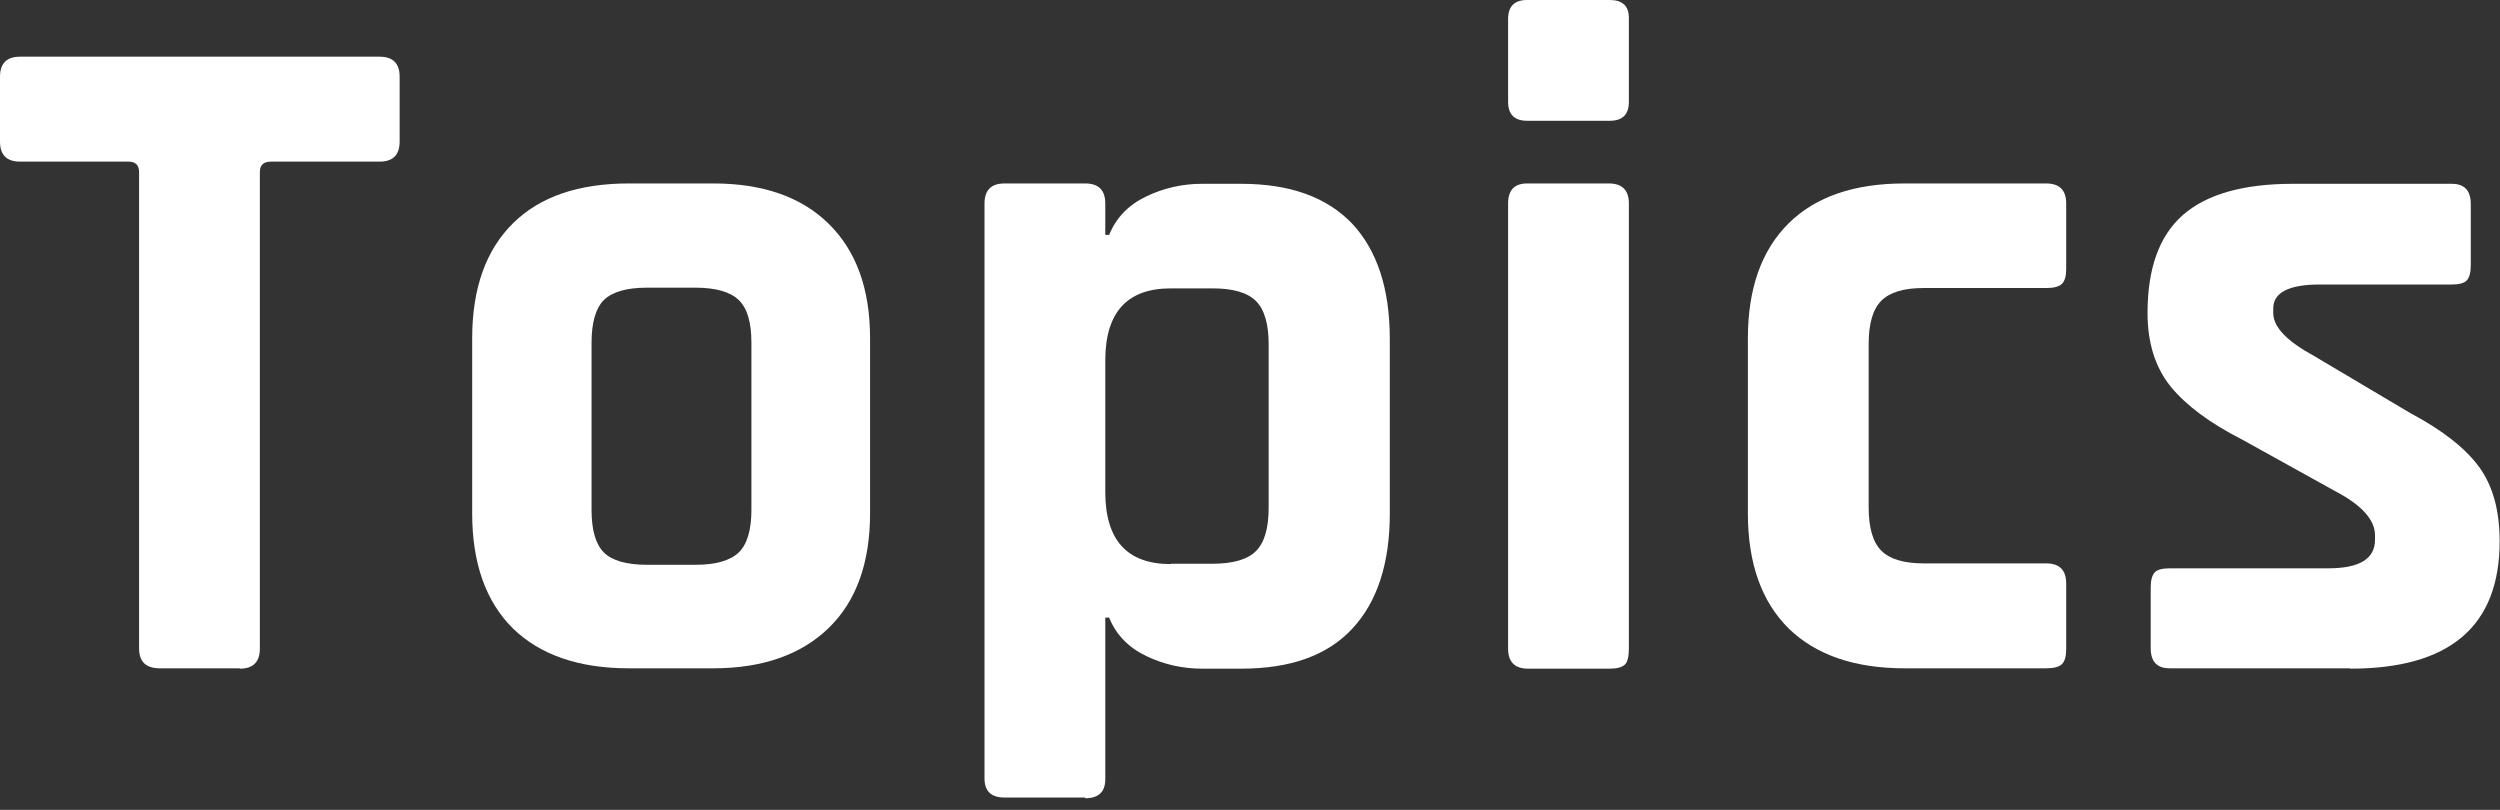
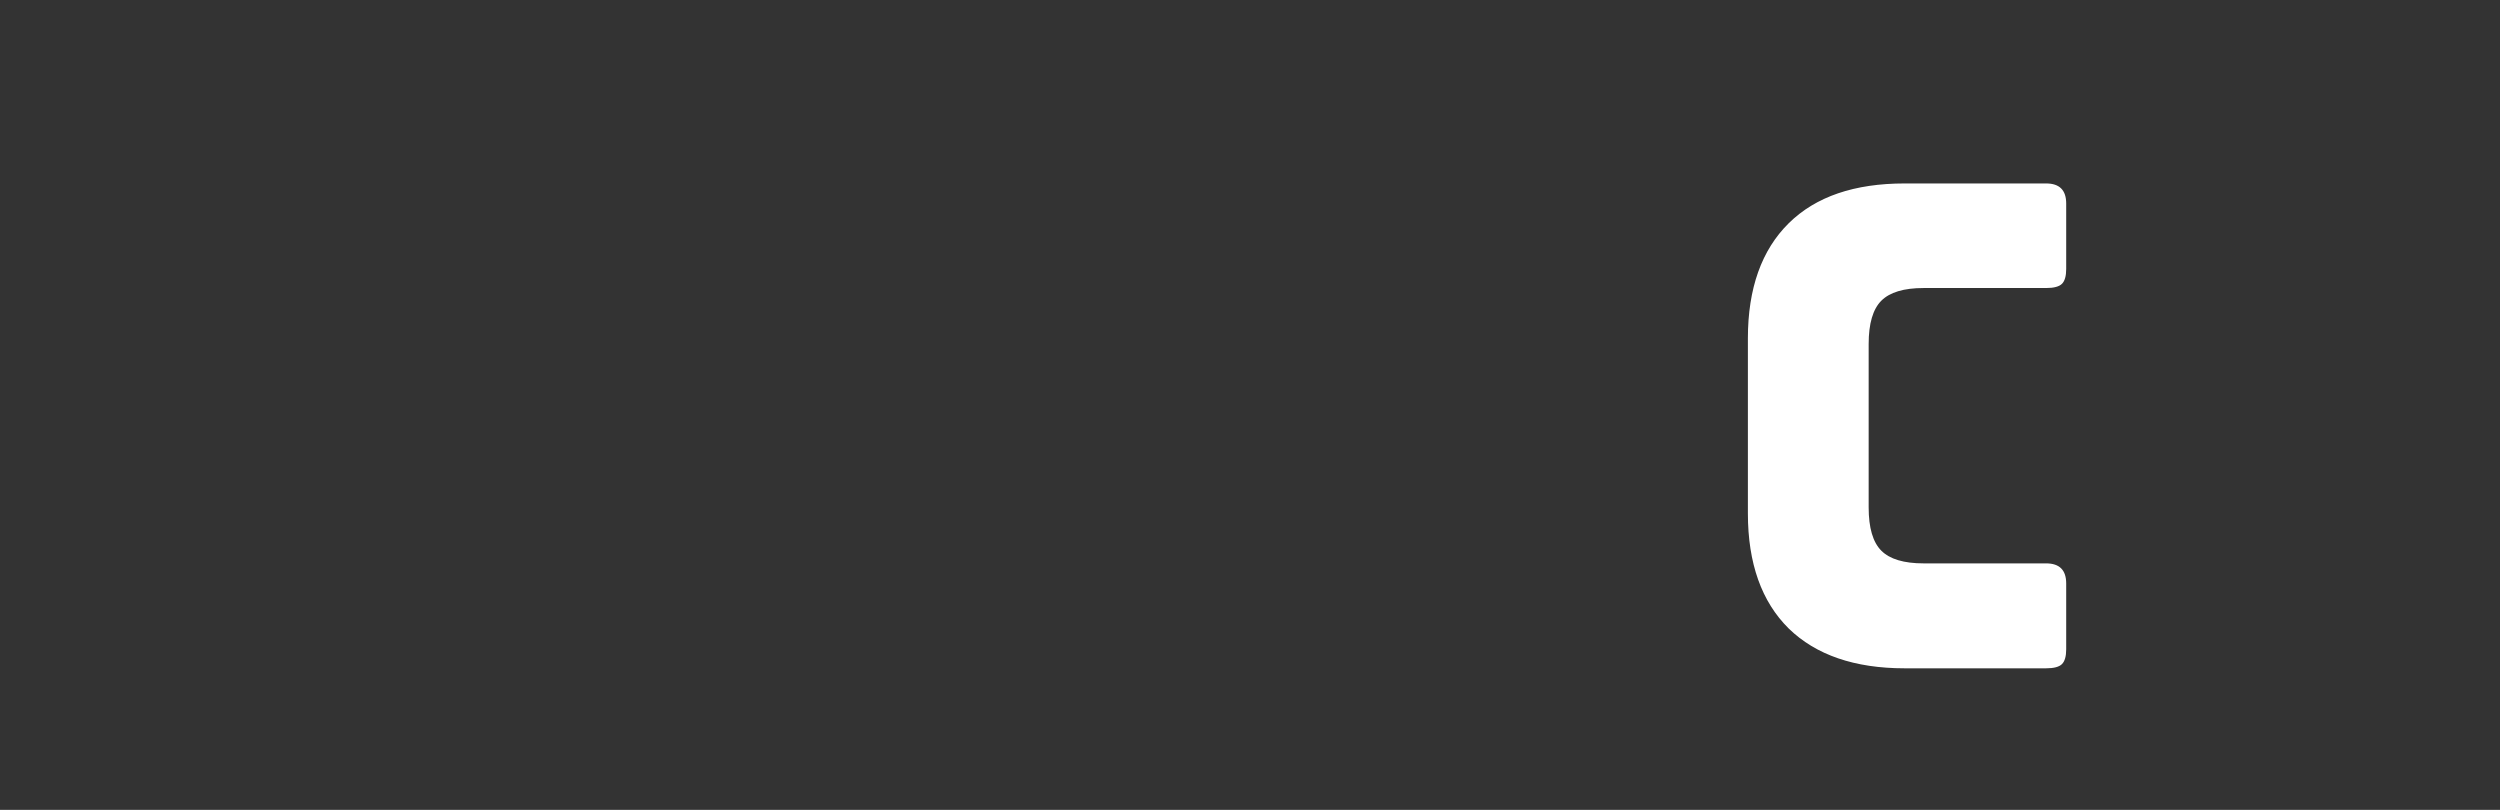
<svg xmlns="http://www.w3.org/2000/svg" width="71" height="23" viewBox="0 0 71 23" fill="none">
  <rect x="0" y="0" width="71" height="23" fill="#333333" stroke="none" />
-   <path d="M6.81 18.98H4.54C4.14 18.98 3.95 18.79 3.95 18.41V4.89C3.95 4.69 3.85 4.59 3.65 4.59H0.57C0.19 4.59 0 4.4 0 4.02V2.18C0 1.8 0.19 1.61 0.57 1.61H10.78C11.16 1.61 11.35 1.8 11.35 2.18V4.02C11.35 4.4 11.16 4.59 10.78 4.59H7.7C7.48 4.59 7.38 4.69 7.38 4.89V18.42C7.38 18.8 7.19 18.99 6.81 18.99V18.98Z" fill="white" />
-   <path d="M20.26 18.98H17.86C16.44 18.98 15.34 18.6 14.57 17.85C13.8 17.09 13.41 16 13.41 14.58V9.61C13.41 8.19 13.8 7.1 14.57 6.34C15.34 5.58 16.44 5.21 17.86 5.21H20.26C21.66 5.21 22.76 5.59 23.54 6.36C24.32 7.13 24.71 8.21 24.71 9.61V14.58C24.71 15.98 24.32 17.07 23.54 17.83C22.76 18.59 21.66 18.98 20.26 18.98ZM18.37 16.04H19.75C20.33 16.04 20.74 15.92 20.98 15.69C21.22 15.46 21.34 15.05 21.34 14.48V9.73C21.34 9.15 21.22 8.75 20.98 8.52C20.74 8.29 20.33 8.17 19.75 8.17H18.37C17.79 8.17 17.39 8.29 17.15 8.52C16.92 8.75 16.8 9.16 16.8 9.73V14.48C16.8 15.06 16.92 15.46 17.15 15.69C17.38 15.92 17.79 16.04 18.37 16.04Z" fill="white" />
-   <path d="M30.82 22.65H28.53C28.15 22.65 27.96 22.47 27.96 22.11V5.78C27.96 5.4 28.15 5.21 28.53 5.21H30.82C31.2 5.21 31.39 5.4 31.39 5.78V6.67H31.5C31.7 6.18 32.05 5.82 32.55 5.58C33.05 5.34 33.58 5.22 34.14 5.22H35.25C36.64 5.22 37.68 5.6 38.4 6.35C39.11 7.11 39.47 8.2 39.47 9.62V14.59C39.47 16.01 39.11 17.1 38.4 17.86C37.69 18.62 36.64 18.99 35.25 18.99H34.14C33.58 18.99 33.05 18.87 32.55 18.63C32.05 18.39 31.69 18.02 31.5 17.54H31.39V22.13C31.39 22.49 31.2 22.67 30.82 22.67V22.65ZM33.25 16.01H34.44C35.02 16.01 35.43 15.89 35.67 15.65C35.91 15.41 36.03 15 36.03 14.42V9.78C36.03 9.2 35.91 8.79 35.67 8.55C35.43 8.31 35.02 8.19 34.44 8.19H33.25C32.01 8.19 31.39 8.87 31.39 10.24V13.97C31.39 15.34 32.01 16.02 33.25 16.02V16.01Z" fill="white" />
-   <path d="M42.83 2.89V0.54C42.83 0.18 43.01 0 43.37 0H45.72C46.08 0 46.26 0.17 46.26 0.51V2.89C46.26 3.25 46.08 3.43 45.72 3.43H43.37C43.01 3.43 42.83 3.25 42.83 2.89ZM42.83 18.41V5.78C42.83 5.4 43.01 5.21 43.37 5.21H45.69C46.07 5.21 46.26 5.4 46.26 5.78V18.42C46.26 18.65 46.22 18.81 46.14 18.88C46.06 18.95 45.92 18.99 45.72 18.99H43.4C43.02 18.99 42.83 18.8 42.83 18.42V18.41Z" fill="white" />
  <path d="M58.68 16.58V18.44C58.68 18.64 58.64 18.78 58.56 18.86C58.48 18.94 58.33 18.98 58.11 18.98H54.09C52.67 18.98 51.57 18.6 50.8 17.85C50.03 17.09 49.64 16 49.64 14.58V9.61C49.64 8.19 50.03 7.1 50.8 6.34C51.57 5.58 52.67 5.21 54.09 5.21H58.11C58.49 5.21 58.68 5.4 58.68 5.78V7.64C58.68 7.84 58.64 7.98 58.56 8.06C58.48 8.14 58.33 8.18 58.11 8.18H54.63C54.07 8.18 53.67 8.3 53.43 8.54C53.19 8.78 53.07 9.19 53.07 9.77V14.41C53.07 14.99 53.19 15.4 53.43 15.64C53.67 15.88 54.07 16 54.63 16H58.11C58.49 16 58.68 16.19 58.68 16.57V16.58Z" fill="white" />
-   <path d="M66.75 18.98H61.62C61.26 18.98 61.08 18.79 61.08 18.41V16.68C61.08 16.48 61.12 16.34 61.19 16.26C61.26 16.18 61.41 16.14 61.62 16.14H66.13C67.01 16.14 67.45 15.87 67.45 15.33V15.2C67.45 14.77 67.08 14.35 66.34 13.96L63.67 12.48C62.75 12.01 62.08 11.51 61.64 10.97C61.21 10.43 60.99 9.74 60.99 8.89C60.99 7.63 61.32 6.7 61.99 6.11C62.66 5.52 63.7 5.22 65.12 5.22H69.63C69.99 5.22 70.17 5.41 70.17 5.79V7.54C70.17 7.74 70.13 7.88 70.06 7.96C69.99 8.04 69.84 8.08 69.63 8.08H65.88C65 8.08 64.56 8.31 64.56 8.76V8.89C64.56 9.29 64.95 9.69 65.72 10.11L68.45 11.73C69.39 12.23 70.04 12.75 70.42 13.28C70.8 13.81 70.99 14.51 70.99 15.37C70.99 17.78 69.58 18.99 66.75 18.99V18.98Z" fill="white" />
</svg>